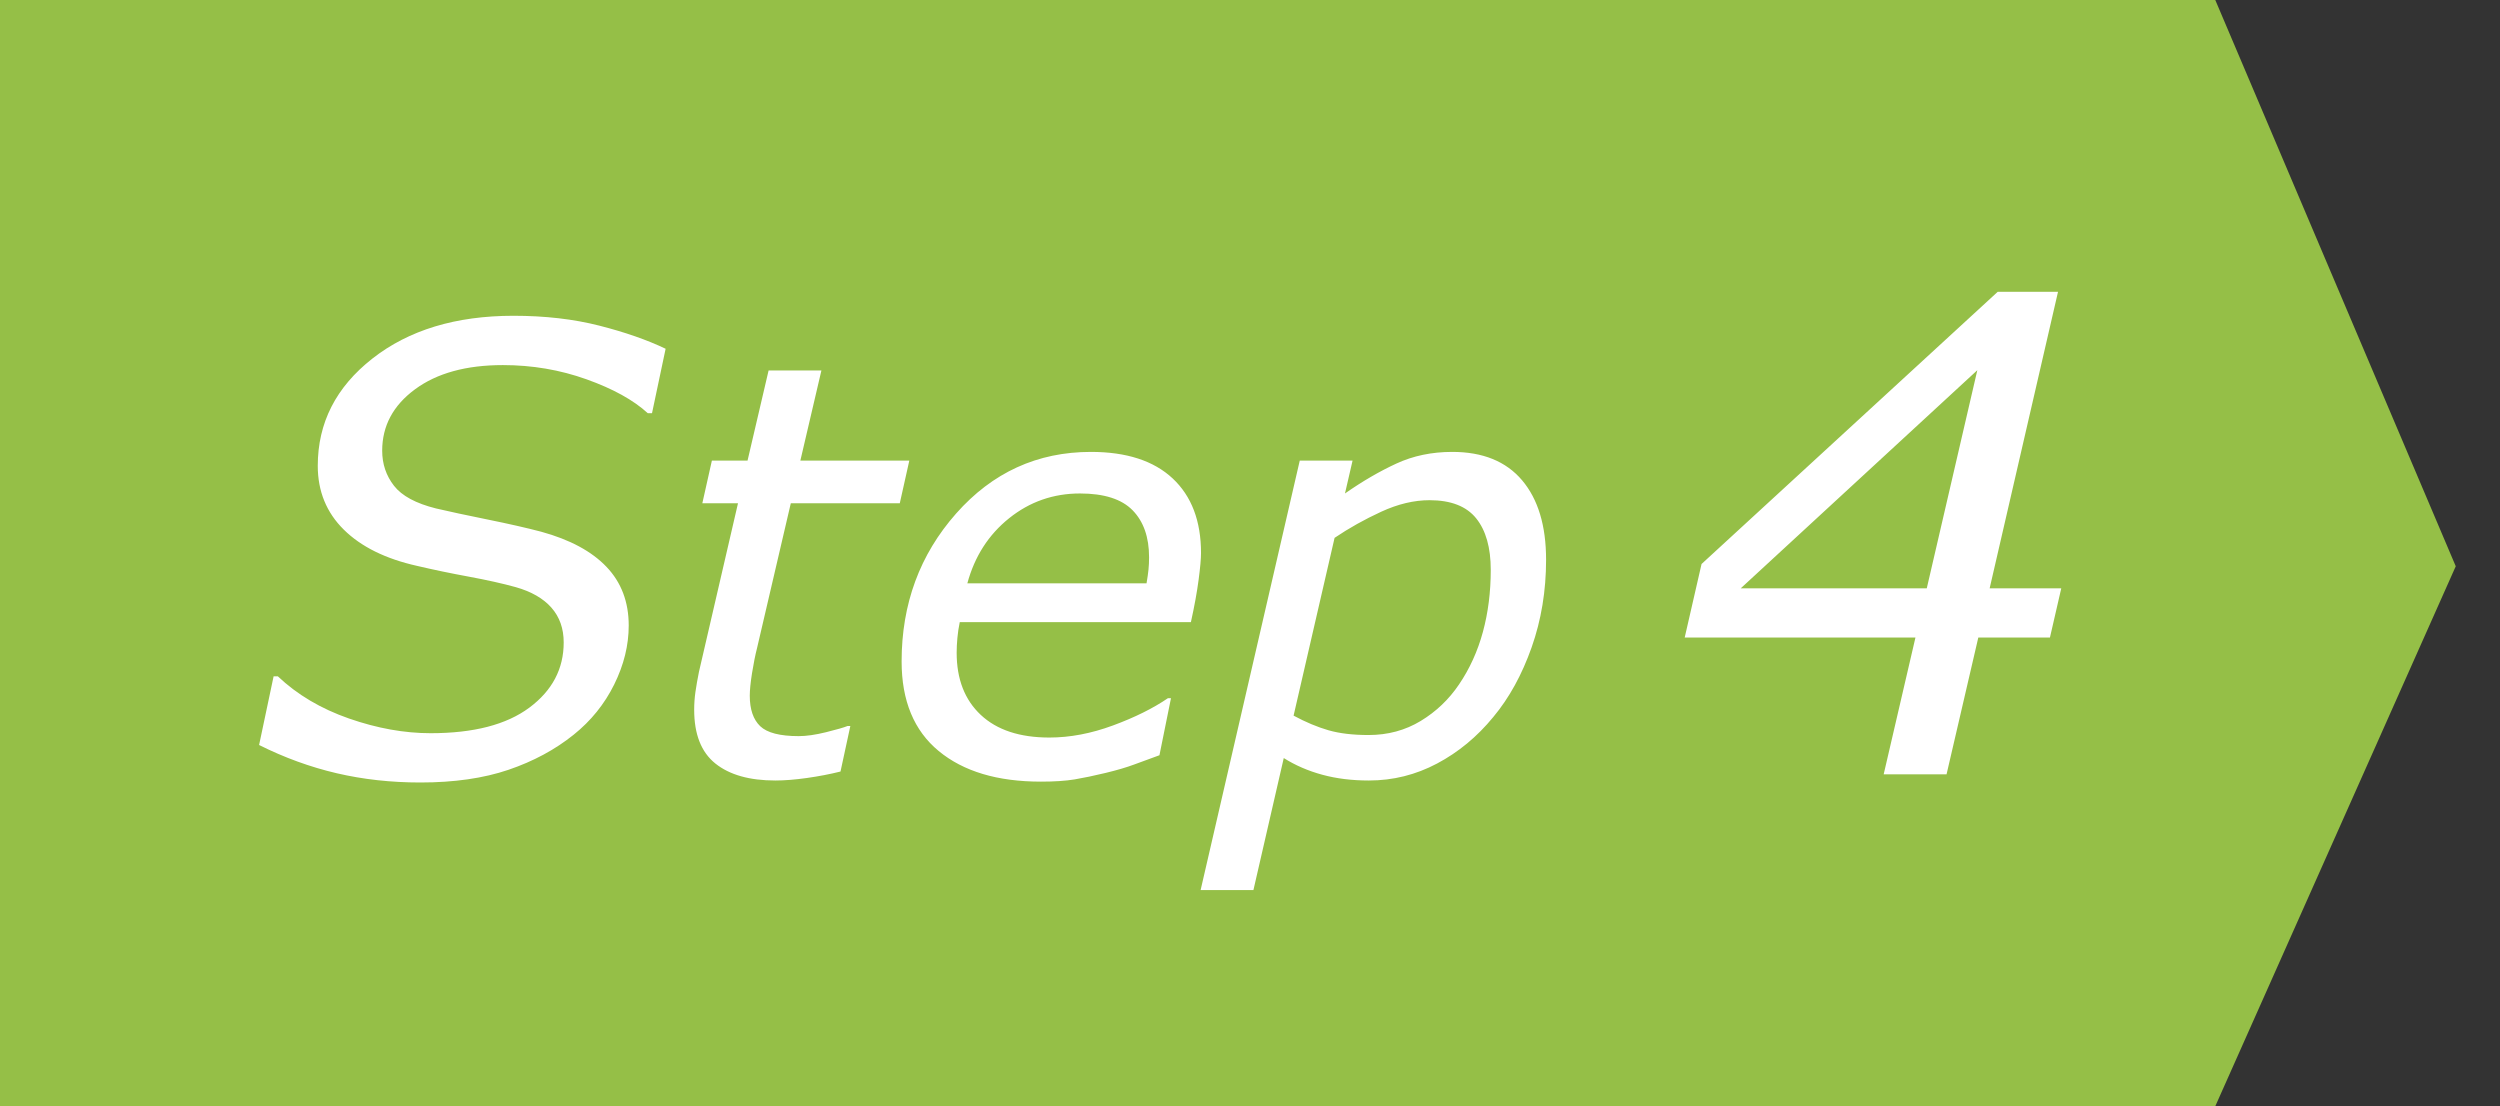
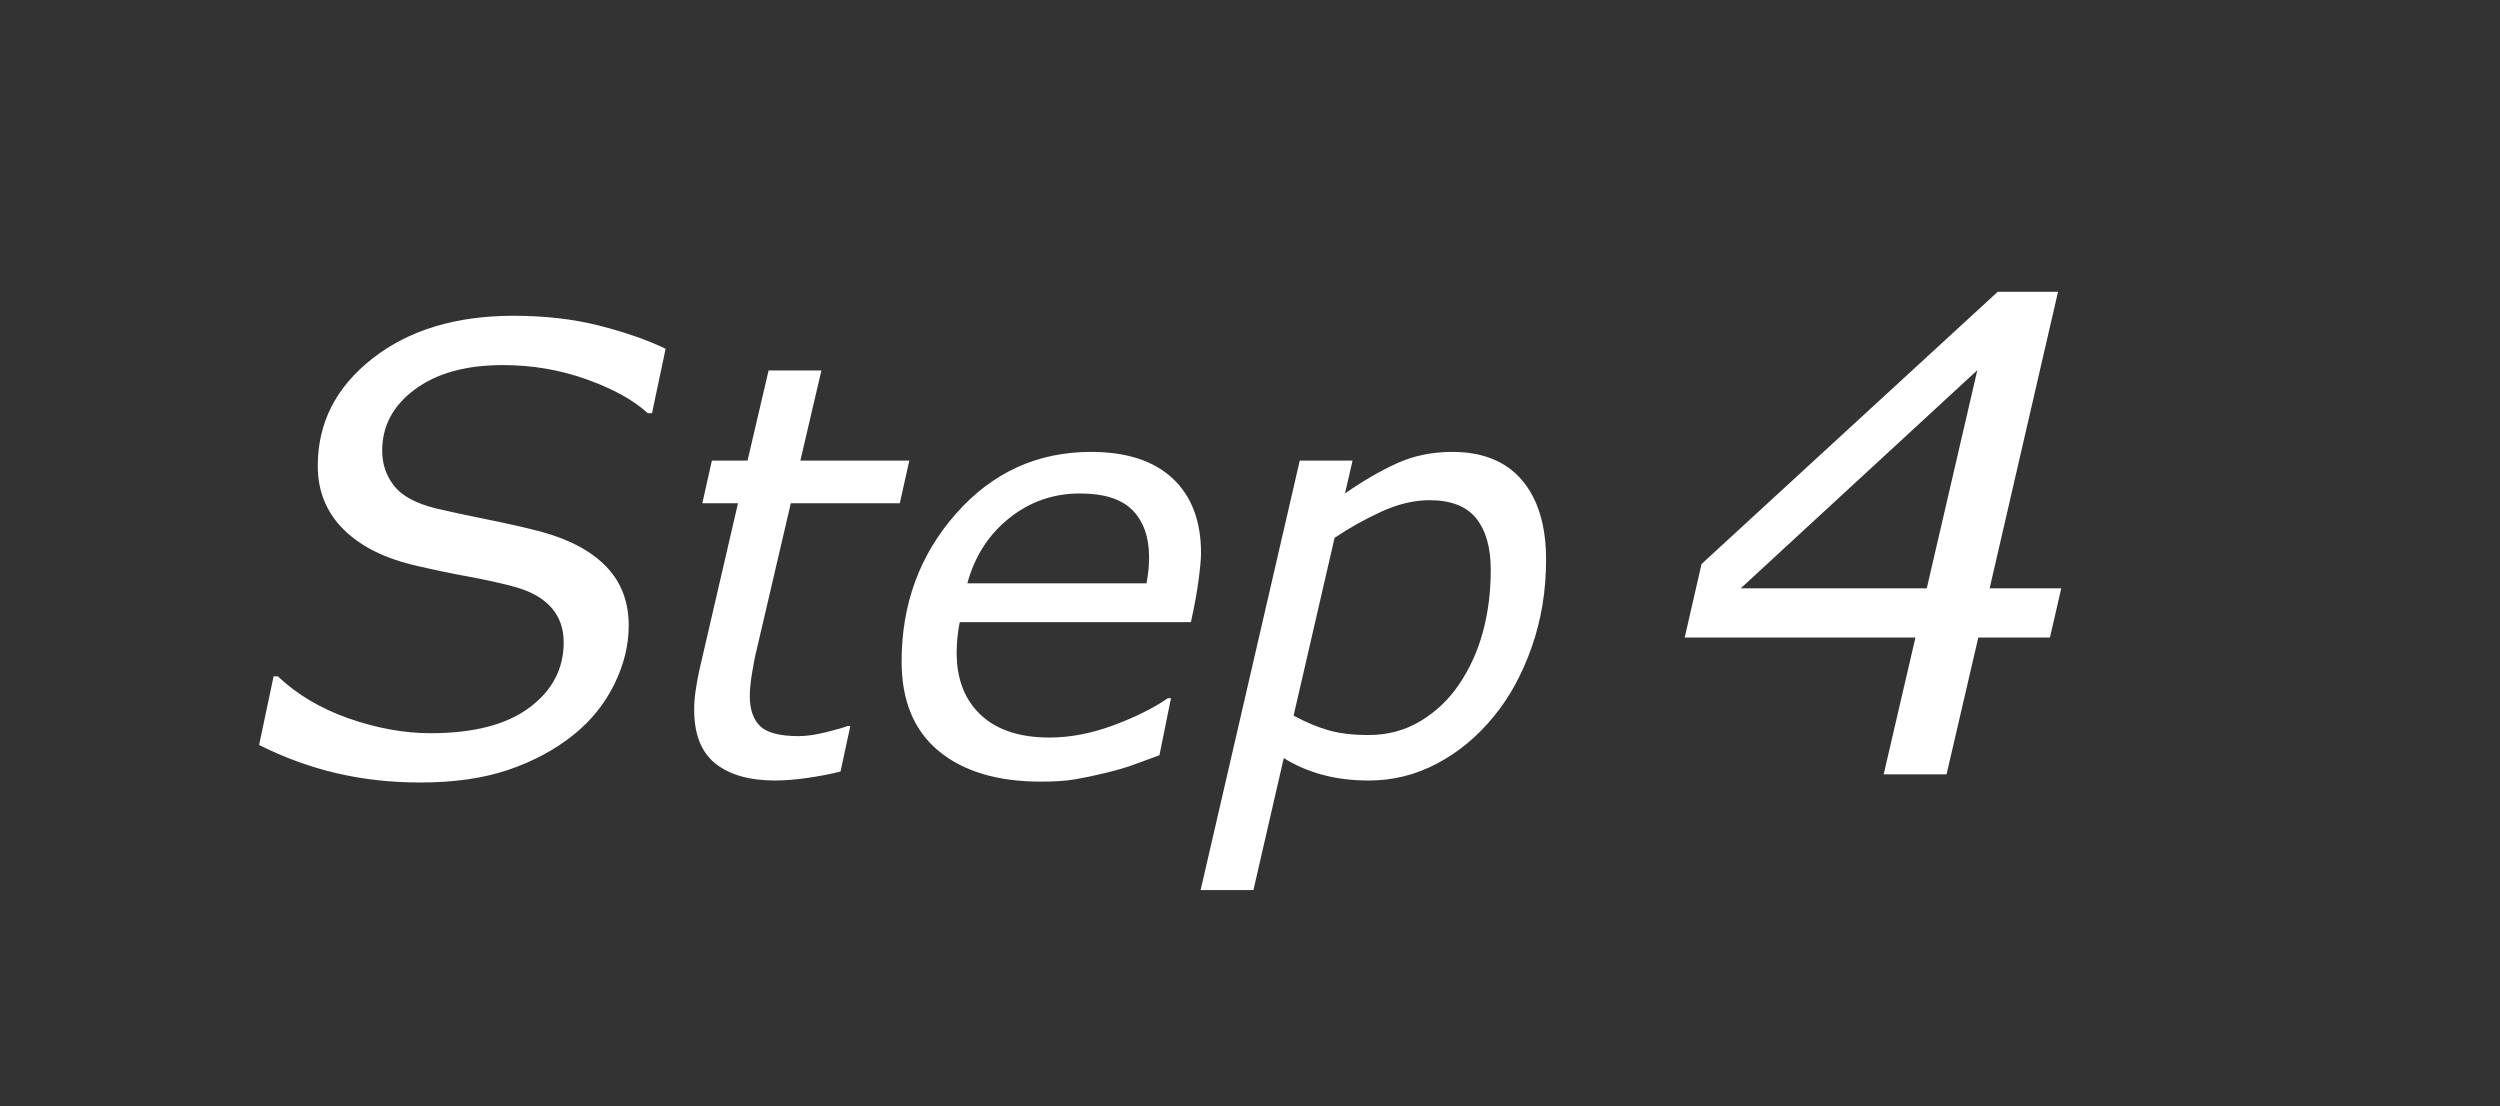
<svg xmlns="http://www.w3.org/2000/svg" width="113px" height="50px" viewBox="0 0 113 50" version="1.1">
  <rect x="0" y="0" width="113" height="50" fill="#333333" stroke="none" />
  <title>step4_green</title>
  <g id="Page-1" stroke="none" stroke-width="1" fill="none" fill-rule="evenodd">
    <g id="PC" transform="translate(-1125, -1525)">
      <g id="如何使用" transform="translate(-59, 806)">
        <g id="物流/電子發票金鑰設定流程" transform="translate(505.936, 669)">
          <g id="4" transform="translate(639, 36)">
            <g id="step4_green" transform="translate(39.064, 14)">
-               <polygon id="Fill-1" fill="#95BF47" points="0 0 0 50 100.131 50 111 25.595 100.131 0" />
              <path d="M18.998,35.369 C20.529,35.369 21.858,35.178 22.983,34.795 C24.109,34.412 25.091,33.883 25.93,33.209 C26.714,32.58 27.324,31.824 27.762,30.939 C28.199,30.055 28.418,29.167 28.418,28.273 C28.418,27.207 28.083,26.323 27.413,25.621 C26.743,24.919 25.761,24.391 24.467,24.035 C23.811,23.862 22.999,23.677 22.033,23.481 C21.067,23.285 20.292,23.119 19.709,22.982 C18.798,22.755 18.164,22.413 17.809,21.957 C17.453,21.501 17.275,20.973 17.275,20.371 C17.275,19.25 17.77,18.325 18.759,17.596 C19.748,16.867 21.072,16.502 22.73,16.502 C24.052,16.502 25.312,16.716 26.511,17.145 C27.709,17.573 28.632,18.083 29.279,18.676 L29.279,18.676 L29.471,18.676 L30.086,15.764 C29.247,15.363 28.247,15.014 27.085,14.718 C25.923,14.422 24.631,14.273 23.209,14.273 C20.602,14.273 18.476,14.918 16.831,16.208 C15.186,17.498 14.363,19.113 14.363,21.055 C14.363,22.203 14.755,23.165 15.539,23.939 C16.323,24.714 17.43,25.261 18.861,25.58 C19.6,25.753 20.377,25.915 21.192,26.065 C22.008,26.216 22.712,26.373 23.305,26.537 C24.016,26.738 24.556,27.048 24.925,27.467 C25.294,27.886 25.479,28.41 25.479,29.039 C25.479,30.233 24.961,31.215 23.927,31.985 C22.892,32.756 21.404,33.141 19.463,33.141 C18.278,33.141 17.05,32.92 15.778,32.478 C14.507,32.035 13.434,31.4 12.559,30.57 L12.559,30.57 L12.367,30.57 L11.711,33.674 C12.859,34.248 14.031,34.674 15.225,34.952 C16.419,35.23 17.676,35.369 18.998,35.369 Z M35.046,35.279 C35.46,35.279 35.936,35.241 36.474,35.165 C37.011,35.089 37.517,34.992 37.991,34.873 L37.991,34.873 L38.435,32.816 L38.308,32.816 C38.139,32.884 37.815,32.977 37.337,33.096 C36.859,33.214 36.446,33.273 36.099,33.273 C35.253,33.273 34.673,33.123 34.36,32.823 C34.047,32.522 33.89,32.063 33.89,31.445 C33.89,31.191 33.924,30.851 33.992,30.423 C34.06,29.996 34.136,29.617 34.22,29.287 L34.22,29.287 L35.744,22.749 L40.67,22.749 L41.101,20.819 L36.176,20.819 L37.128,16.744 L34.741,16.744 L33.789,20.819 L32.177,20.819 L31.745,22.749 L33.357,22.749 L31.593,30.366 C31.525,30.705 31.472,31.007 31.434,31.274 C31.396,31.541 31.377,31.809 31.377,32.08 C31.377,33.189 31.696,33.999 32.335,34.511 C32.974,35.023 33.878,35.279 35.046,35.279 Z M47.05,35.33 C47.659,35.33 48.167,35.296 48.573,35.229 C48.979,35.161 49.445,35.063 49.97,34.937 C50.494,34.81 50.926,34.683 51.265,34.556 C51.603,34.429 51.984,34.289 52.407,34.137 L52.407,34.137 L52.928,31.56 L52.788,31.56 C52.119,32.017 51.292,32.427 50.306,32.791 C49.32,33.155 48.362,33.337 47.431,33.337 C46.093,33.337 45.061,32.996 44.333,32.315 C43.605,31.634 43.241,30.696 43.241,29.503 C43.241,29.3 43.252,29.08 43.273,28.843 C43.294,28.606 43.33,28.365 43.381,28.119 L43.381,28.119 L53.829,28.119 C53.99,27.391 54.106,26.752 54.178,26.202 C54.25,25.652 54.286,25.25 54.286,24.996 C54.286,23.549 53.859,22.425 53.004,21.625 C52.149,20.826 50.918,20.426 49.31,20.426 C46.889,20.426 44.858,21.355 43.216,23.212 C41.574,25.07 40.753,27.298 40.753,29.896 C40.753,31.674 41.312,33.024 42.429,33.946 C43.546,34.869 45.086,35.33 47.05,35.33 Z M51.823,26.367 L43.724,26.367 C44.054,25.148 44.684,24.167 45.615,23.422 C46.546,22.677 47.613,22.305 48.814,22.305 C49.906,22.305 50.7,22.559 51.195,23.066 C51.69,23.574 51.938,24.281 51.938,25.187 C51.938,25.39 51.929,25.576 51.912,25.745 C51.895,25.914 51.866,26.122 51.823,26.367 L51.823,26.367 Z M56.655,40.23 L58.026,34.264 C58.55,34.594 59.132,34.846 59.771,35.019 C60.41,35.193 61.111,35.279 61.872,35.279 C62.964,35.279 63.992,35.023 64.957,34.511 C65.922,33.999 66.768,33.299 67.496,32.41 C68.216,31.547 68.793,30.497 69.229,29.262 C69.665,28.026 69.883,26.706 69.883,25.301 C69.883,23.76 69.521,22.563 68.798,21.708 C68.074,20.853 67.022,20.426 65.643,20.426 C64.72,20.426 63.878,20.601 63.116,20.953 C62.355,21.304 61.58,21.755 60.793,22.305 L60.793,22.305 L61.136,20.819 L58.749,20.819 L54.268,40.23 L56.655,40.23 Z M61.86,33.223 C61.149,33.223 60.544,33.151 60.044,33.007 C59.545,32.863 59.02,32.643 58.47,32.347 L58.47,32.347 L60.323,24.311 C60.975,23.87 61.678,23.477 62.431,23.13 C63.184,22.783 63.912,22.609 64.614,22.609 C65.579,22.609 66.282,22.882 66.722,23.428 C67.162,23.974 67.382,24.751 67.382,25.758 C67.382,26.757 67.264,27.692 67.027,28.563 C66.79,29.435 66.43,30.227 65.947,30.938 C65.49,31.615 64.913,32.165 64.215,32.588 C63.516,33.011 62.731,33.223 61.86,33.223 Z M87.984,35 L89.419,28.818 L92.657,28.818 L93.169,26.592 L89.932,26.592 L93.023,13.188 L90.298,13.188 L76.91,25.493 L76.148,28.818 L86.578,28.818 L85.142,35 L87.984,35 Z M87.09,26.592 L78.682,26.592 L89.375,16.733 L87.09,26.592 Z" id="Step4" fill="#FFFFFF" fill-rule="nonzero" />
            </g>
          </g>
        </g>
      </g>
    </g>
  </g>
</svg>